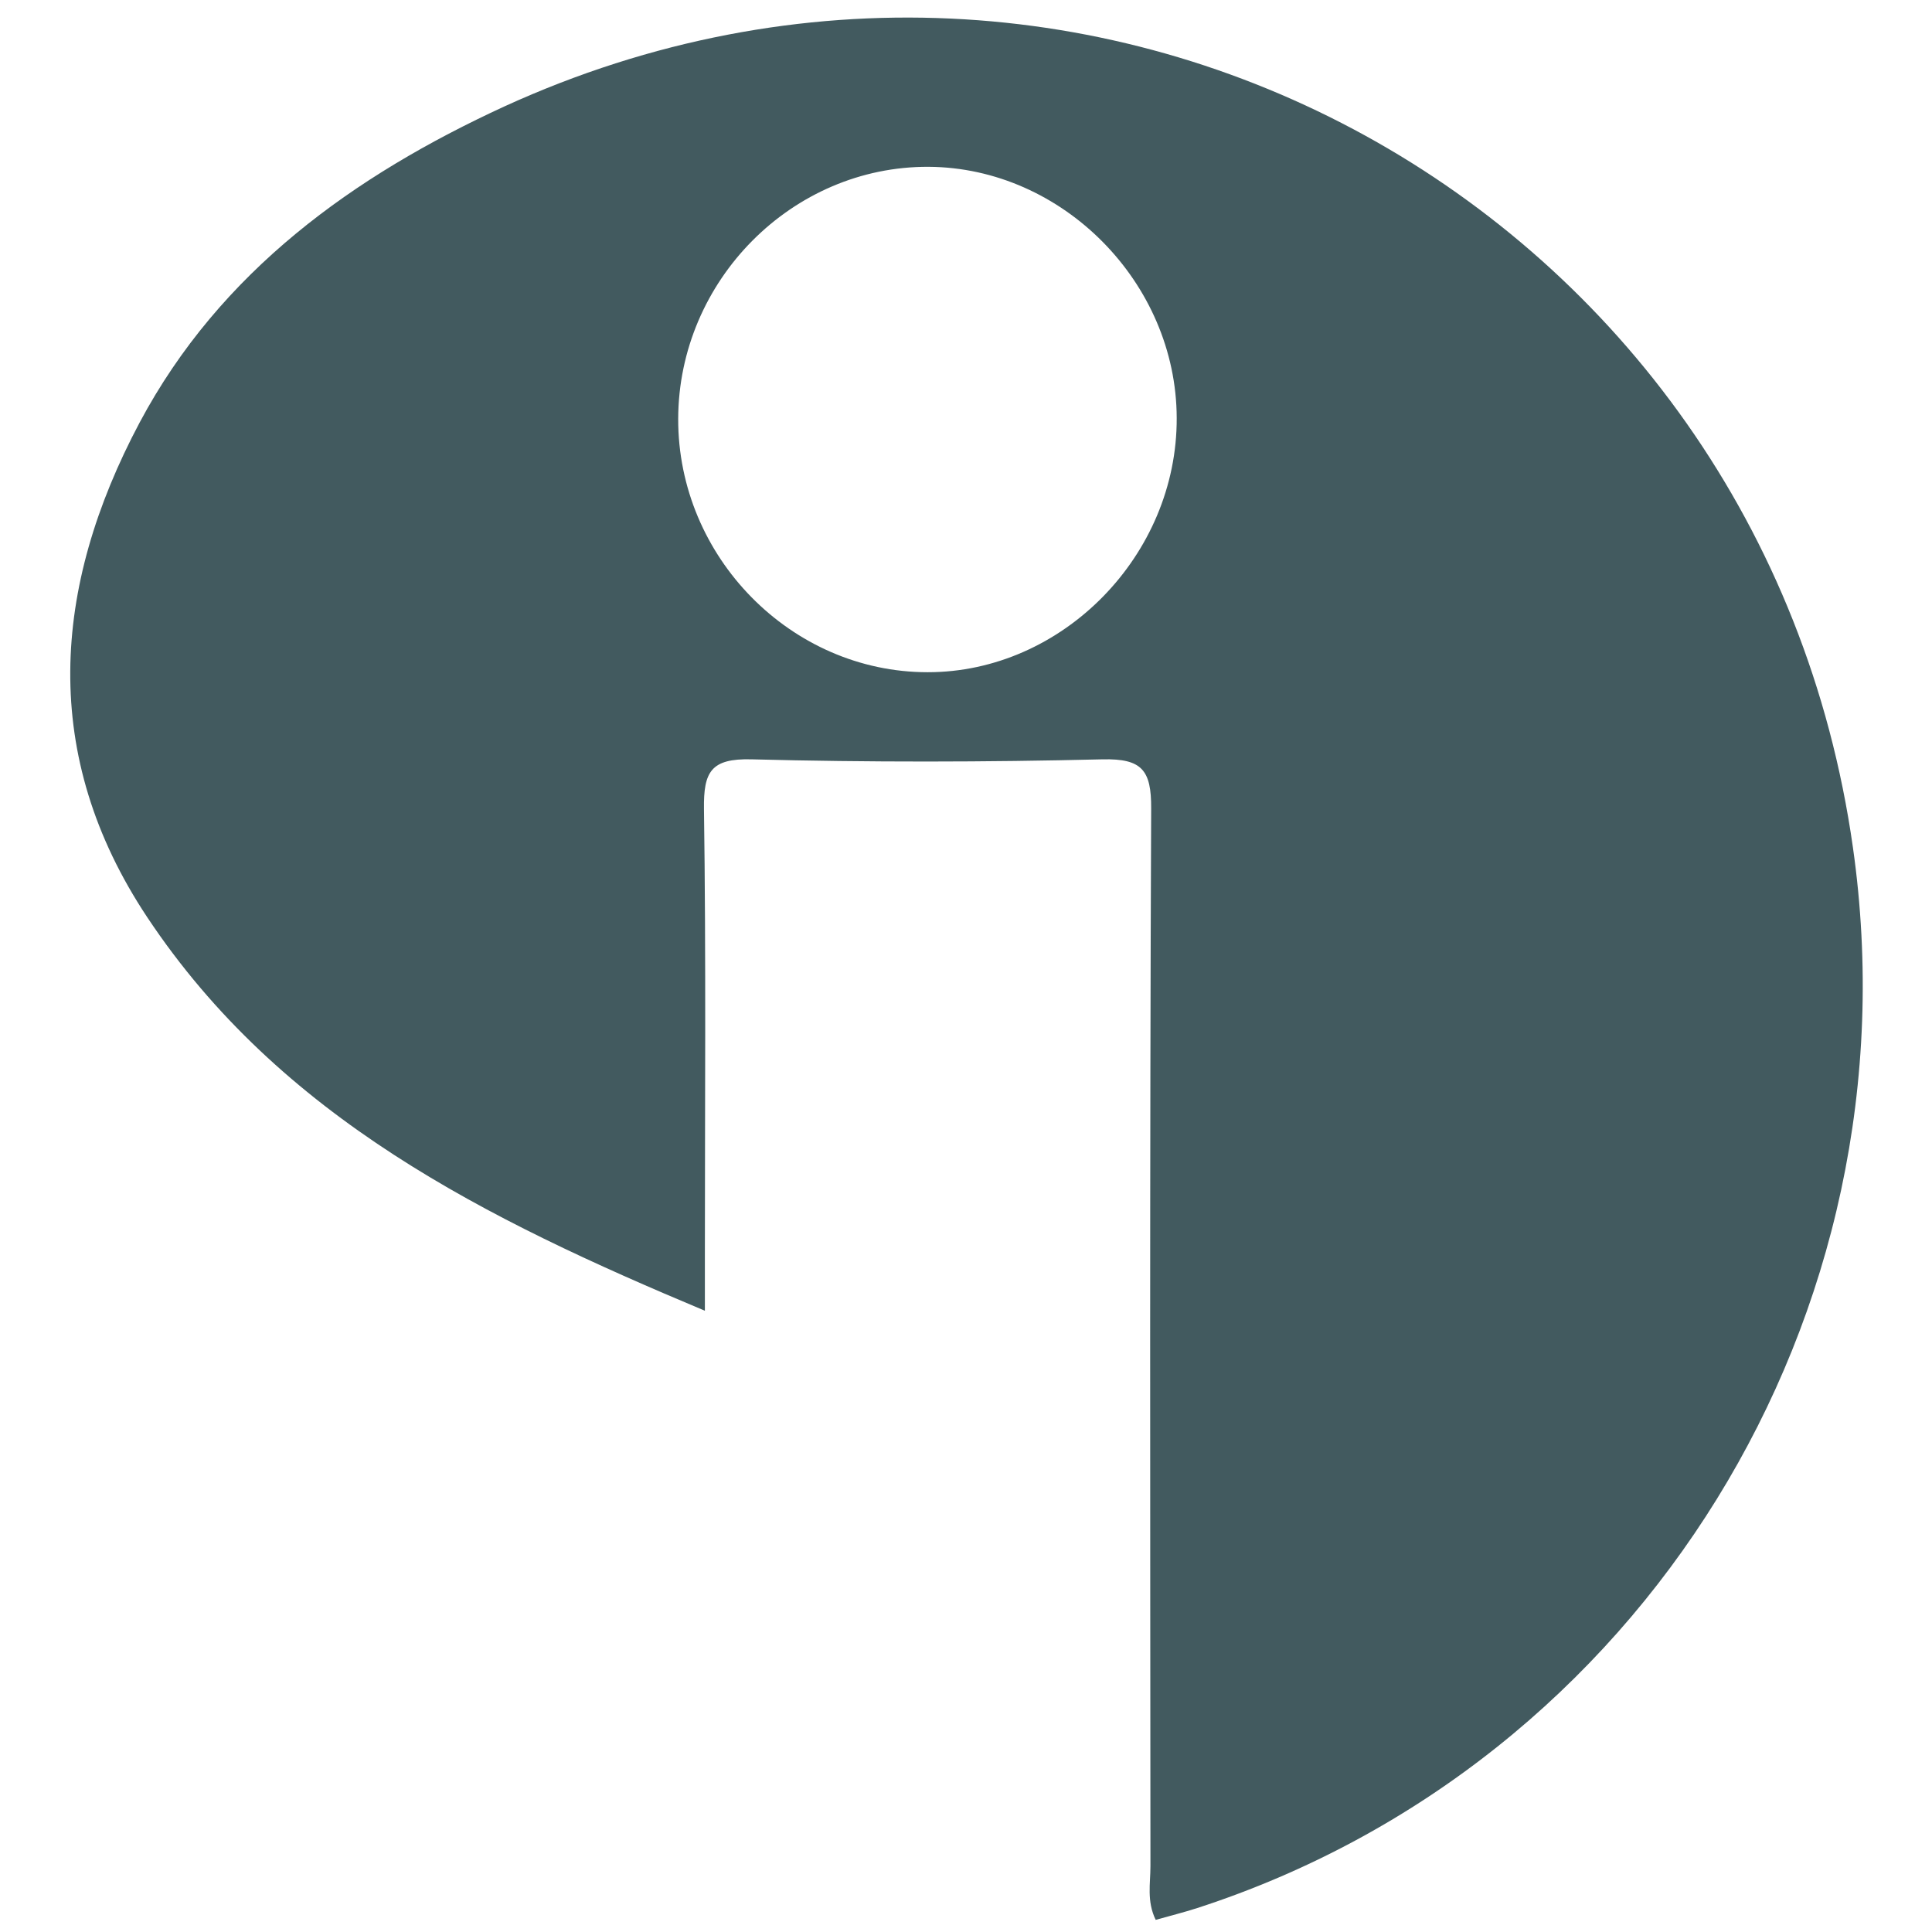
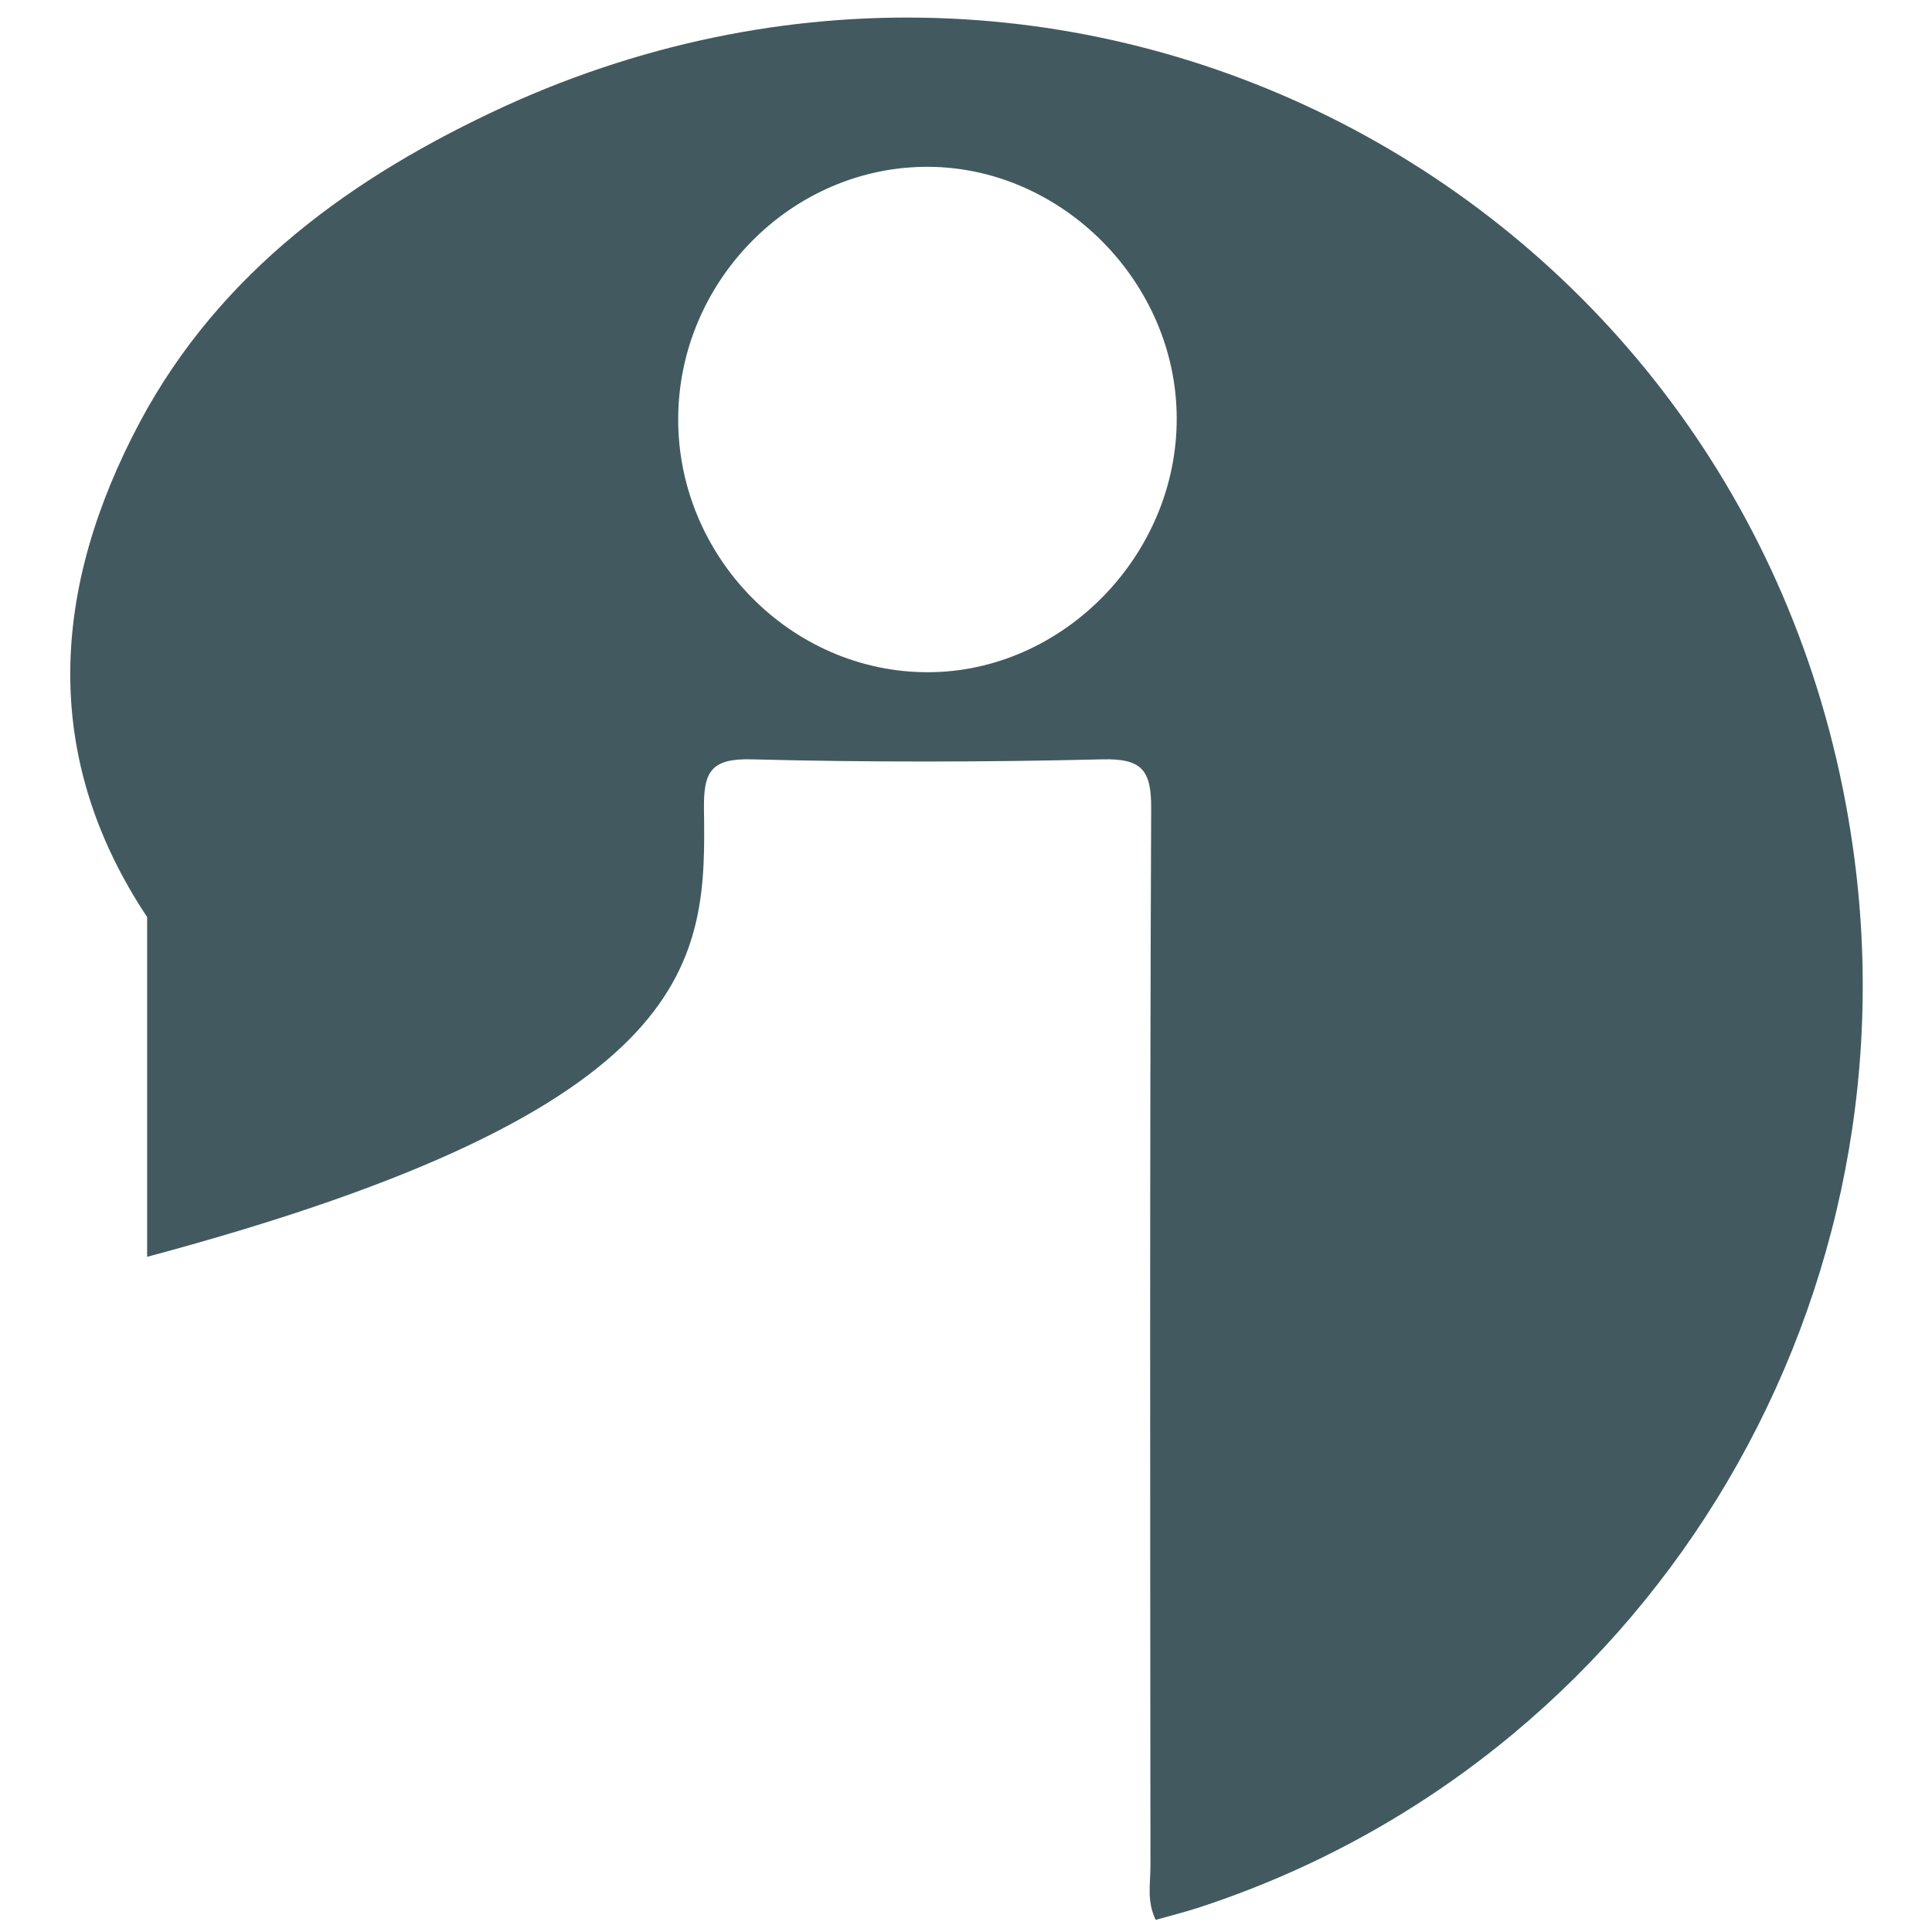
<svg xmlns="http://www.w3.org/2000/svg" width="32" height="32" viewBox="0 0 32 32" fill="none">
-   <path d="M30.69 14.035C29.185 3.417 18.101 -2.693 8.354 1.763C5.864 2.909 3.65 4.49 2.313 6.998C0.859 9.734 0.661 12.515 2.437 15.19C4.645 18.513 8.044 20.189 11.675 21.71V20.817C11.675 18.345 11.695 15.872 11.66 13.399C11.652 12.784 11.774 12.56 12.446 12.577C14.383 12.627 16.322 12.624 18.264 12.577C18.914 12.563 19.07 12.755 19.067 13.389C19.042 19.227 19.051 25.067 19.055 30.907C19.055 31.198 18.991 31.489 19.142 31.799C19.371 31.734 19.602 31.677 19.831 31.603C27.199 29.213 31.793 21.78 30.69 14.035ZM15.364 11.134C13.105 11.134 11.227 9.226 11.233 6.937C11.239 4.647 13.121 2.75 15.383 2.763C17.599 2.777 19.483 4.681 19.49 6.921C19.5 9.198 17.599 11.136 15.364 11.134Z" fill="#425A5F" />
+   <path d="M30.69 14.035C29.185 3.417 18.101 -2.693 8.354 1.763C5.864 2.909 3.65 4.49 2.313 6.998C0.859 9.734 0.661 12.515 2.437 15.19V20.817C11.675 18.345 11.695 15.872 11.66 13.399C11.652 12.784 11.774 12.56 12.446 12.577C14.383 12.627 16.322 12.624 18.264 12.577C18.914 12.563 19.07 12.755 19.067 13.389C19.042 19.227 19.051 25.067 19.055 30.907C19.055 31.198 18.991 31.489 19.142 31.799C19.371 31.734 19.602 31.677 19.831 31.603C27.199 29.213 31.793 21.78 30.69 14.035ZM15.364 11.134C13.105 11.134 11.227 9.226 11.233 6.937C11.239 4.647 13.121 2.75 15.383 2.763C17.599 2.777 19.483 4.681 19.49 6.921C19.5 9.198 17.599 11.136 15.364 11.134Z" fill="#425A5F" />
</svg>